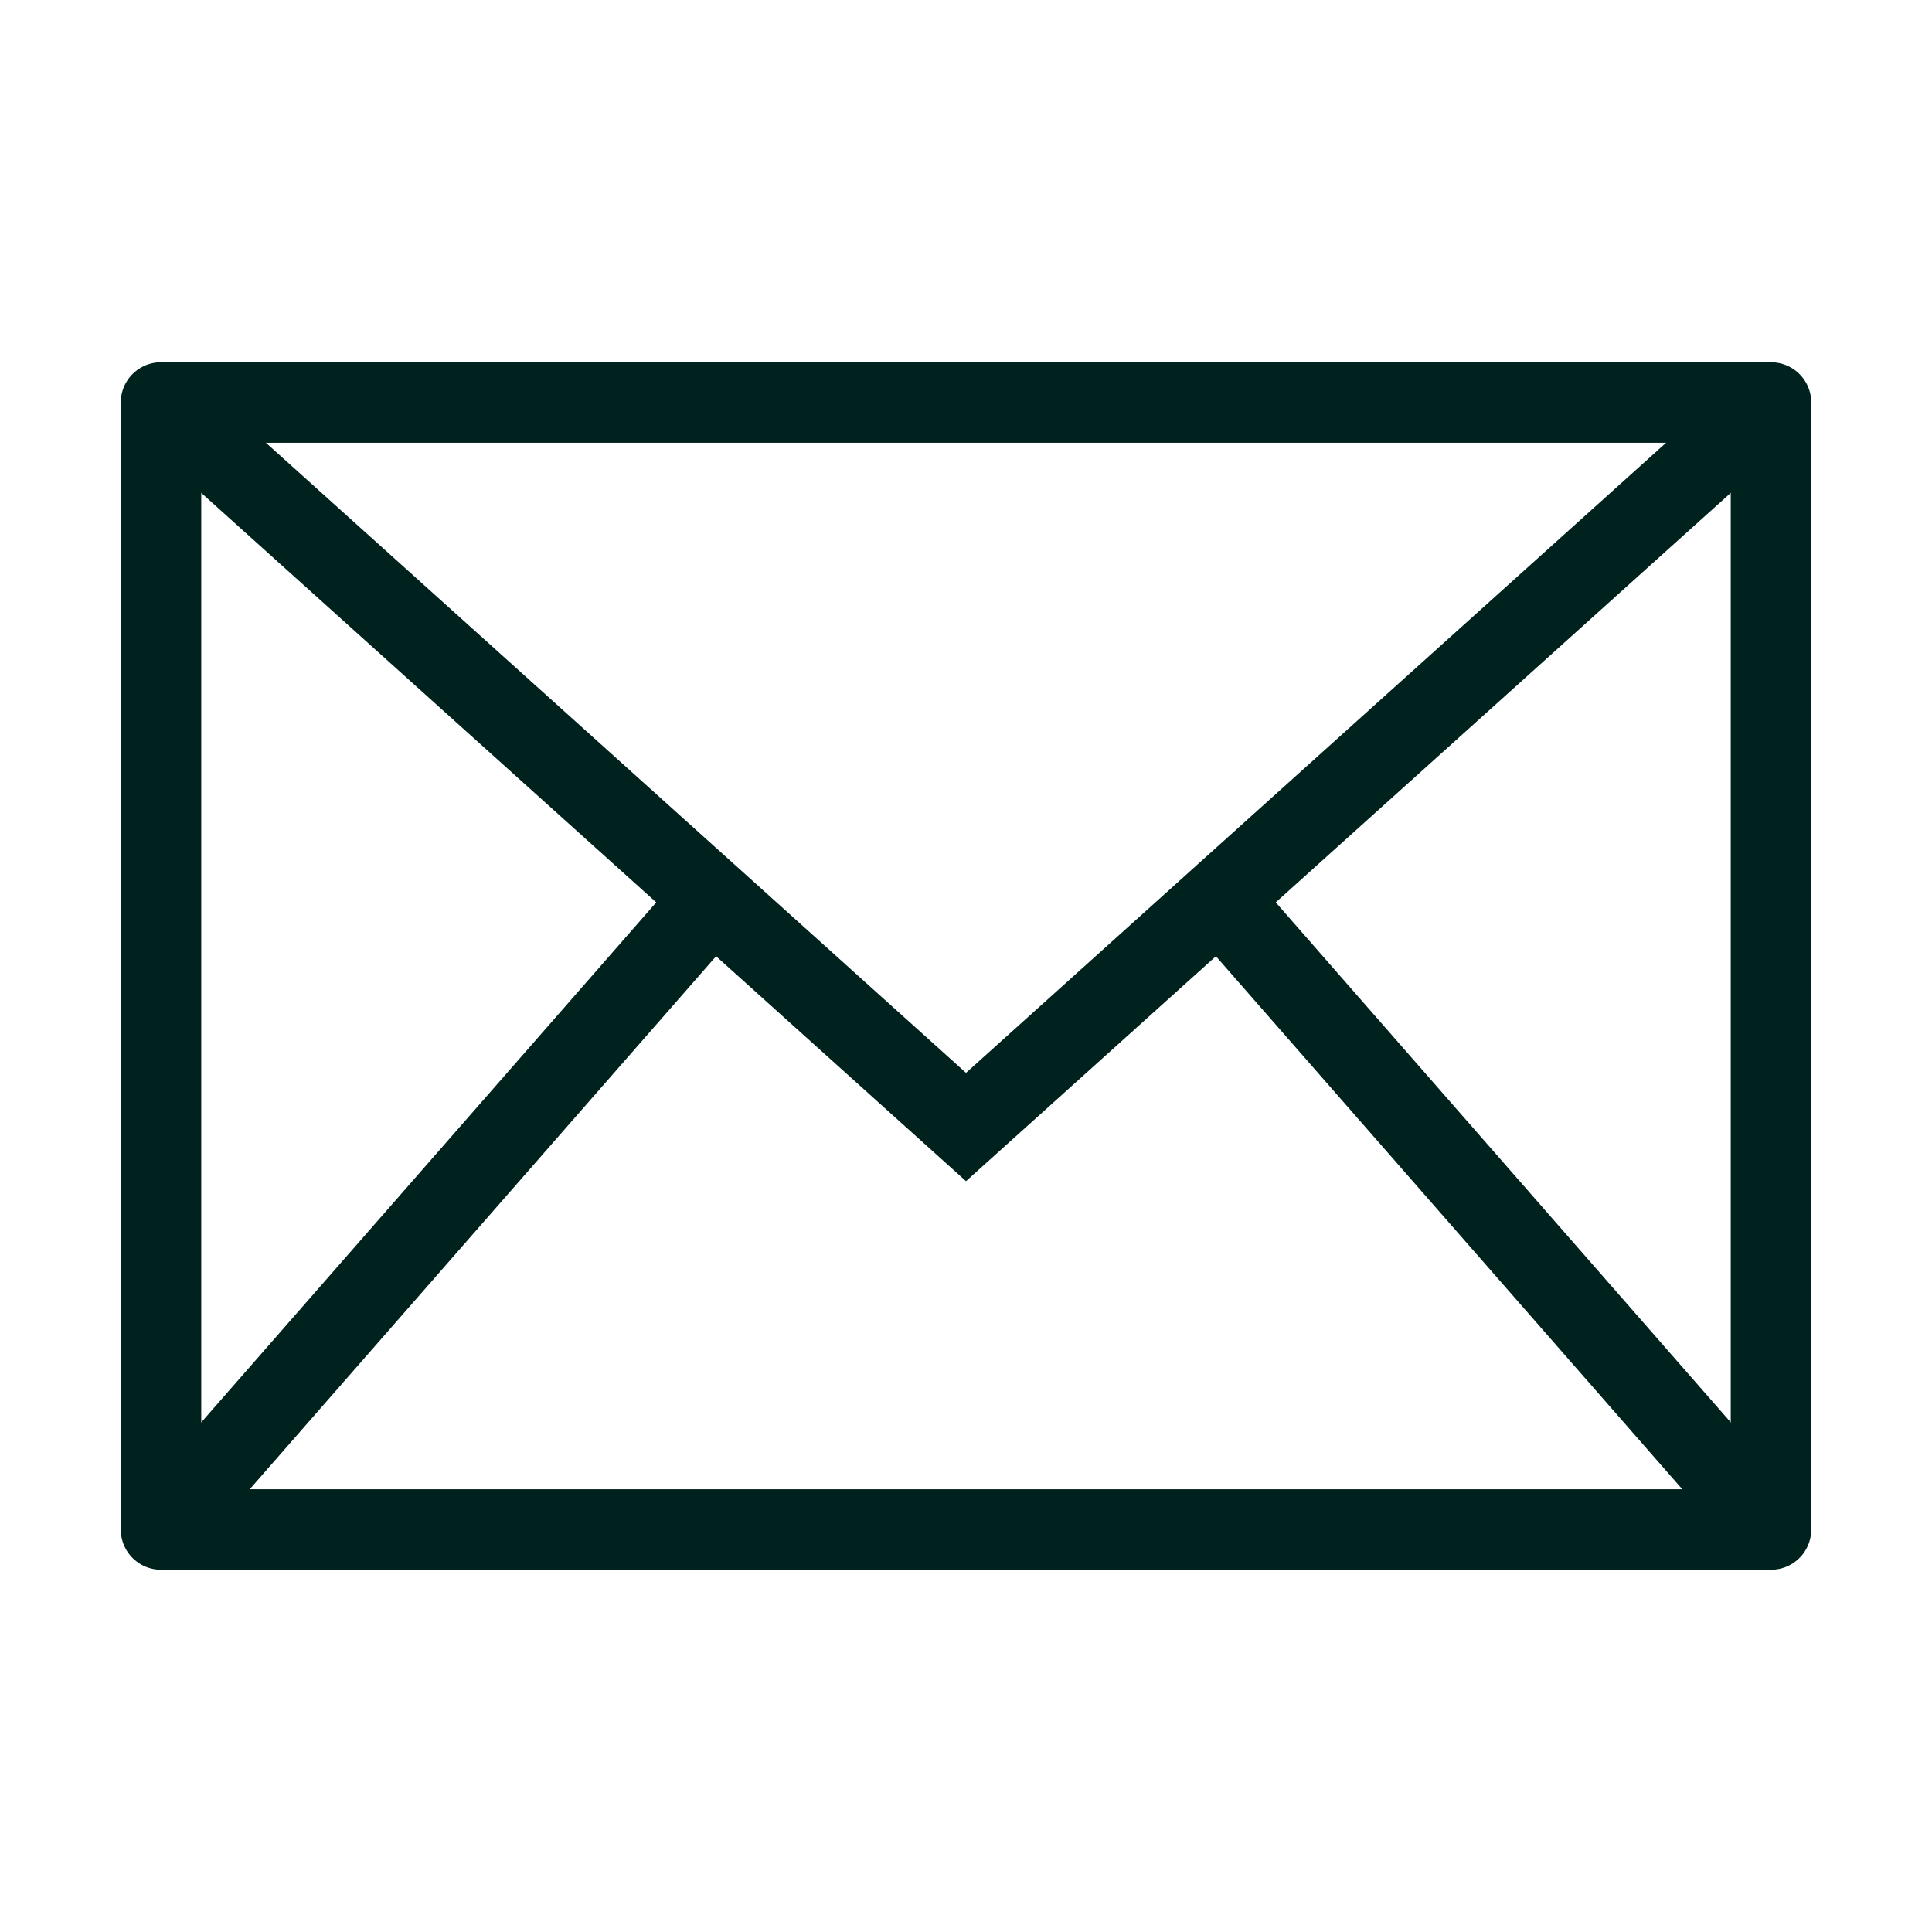
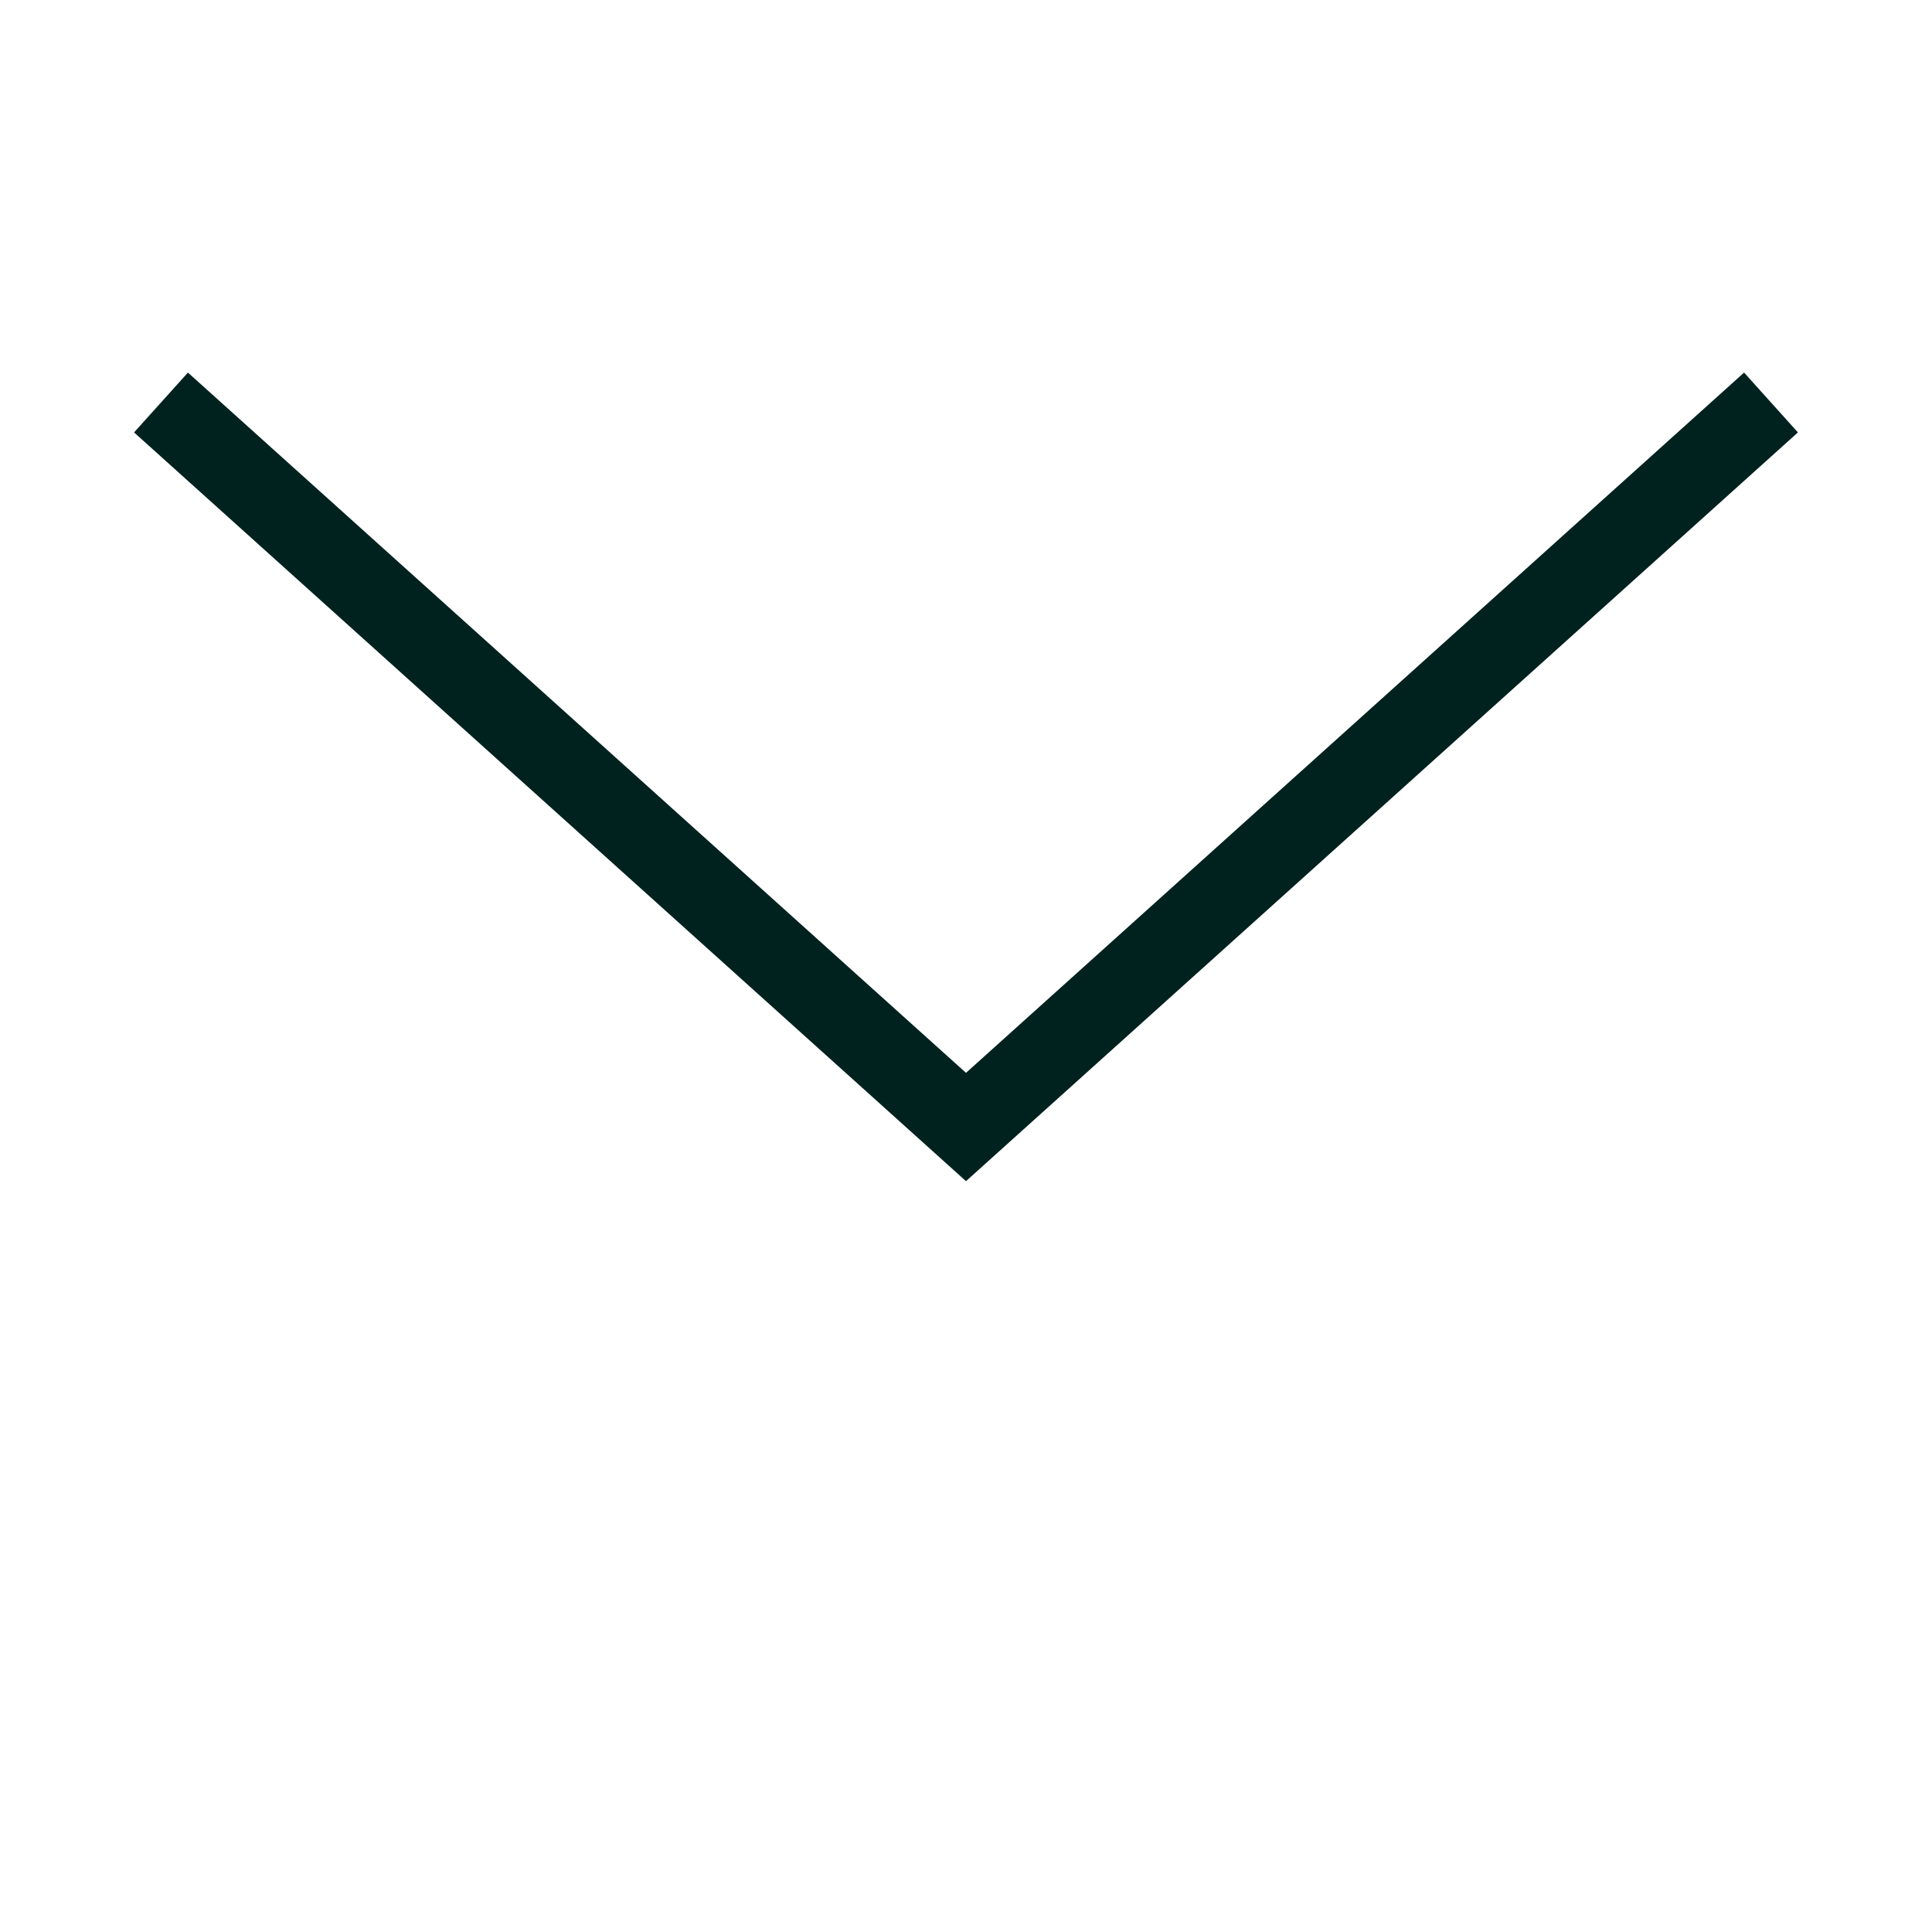
<svg xmlns="http://www.w3.org/2000/svg" width="24" height="24" viewBox="0 0 24 24" fill="none">
-   <rect x="2" y="5" width="20" height="14" stroke="#00221F" stroke-linecap="round" stroke-linejoin="round" />
  <path d="M2 5L12 14L22 5" stroke="#00221F" />
-   <path d="M2 19L9 11" stroke="#00221F" />
-   <path fill-rule="evenodd" clip-rule="evenodd" d="M22 19L15 11L22 19Z" stroke="#00221F" />
</svg>